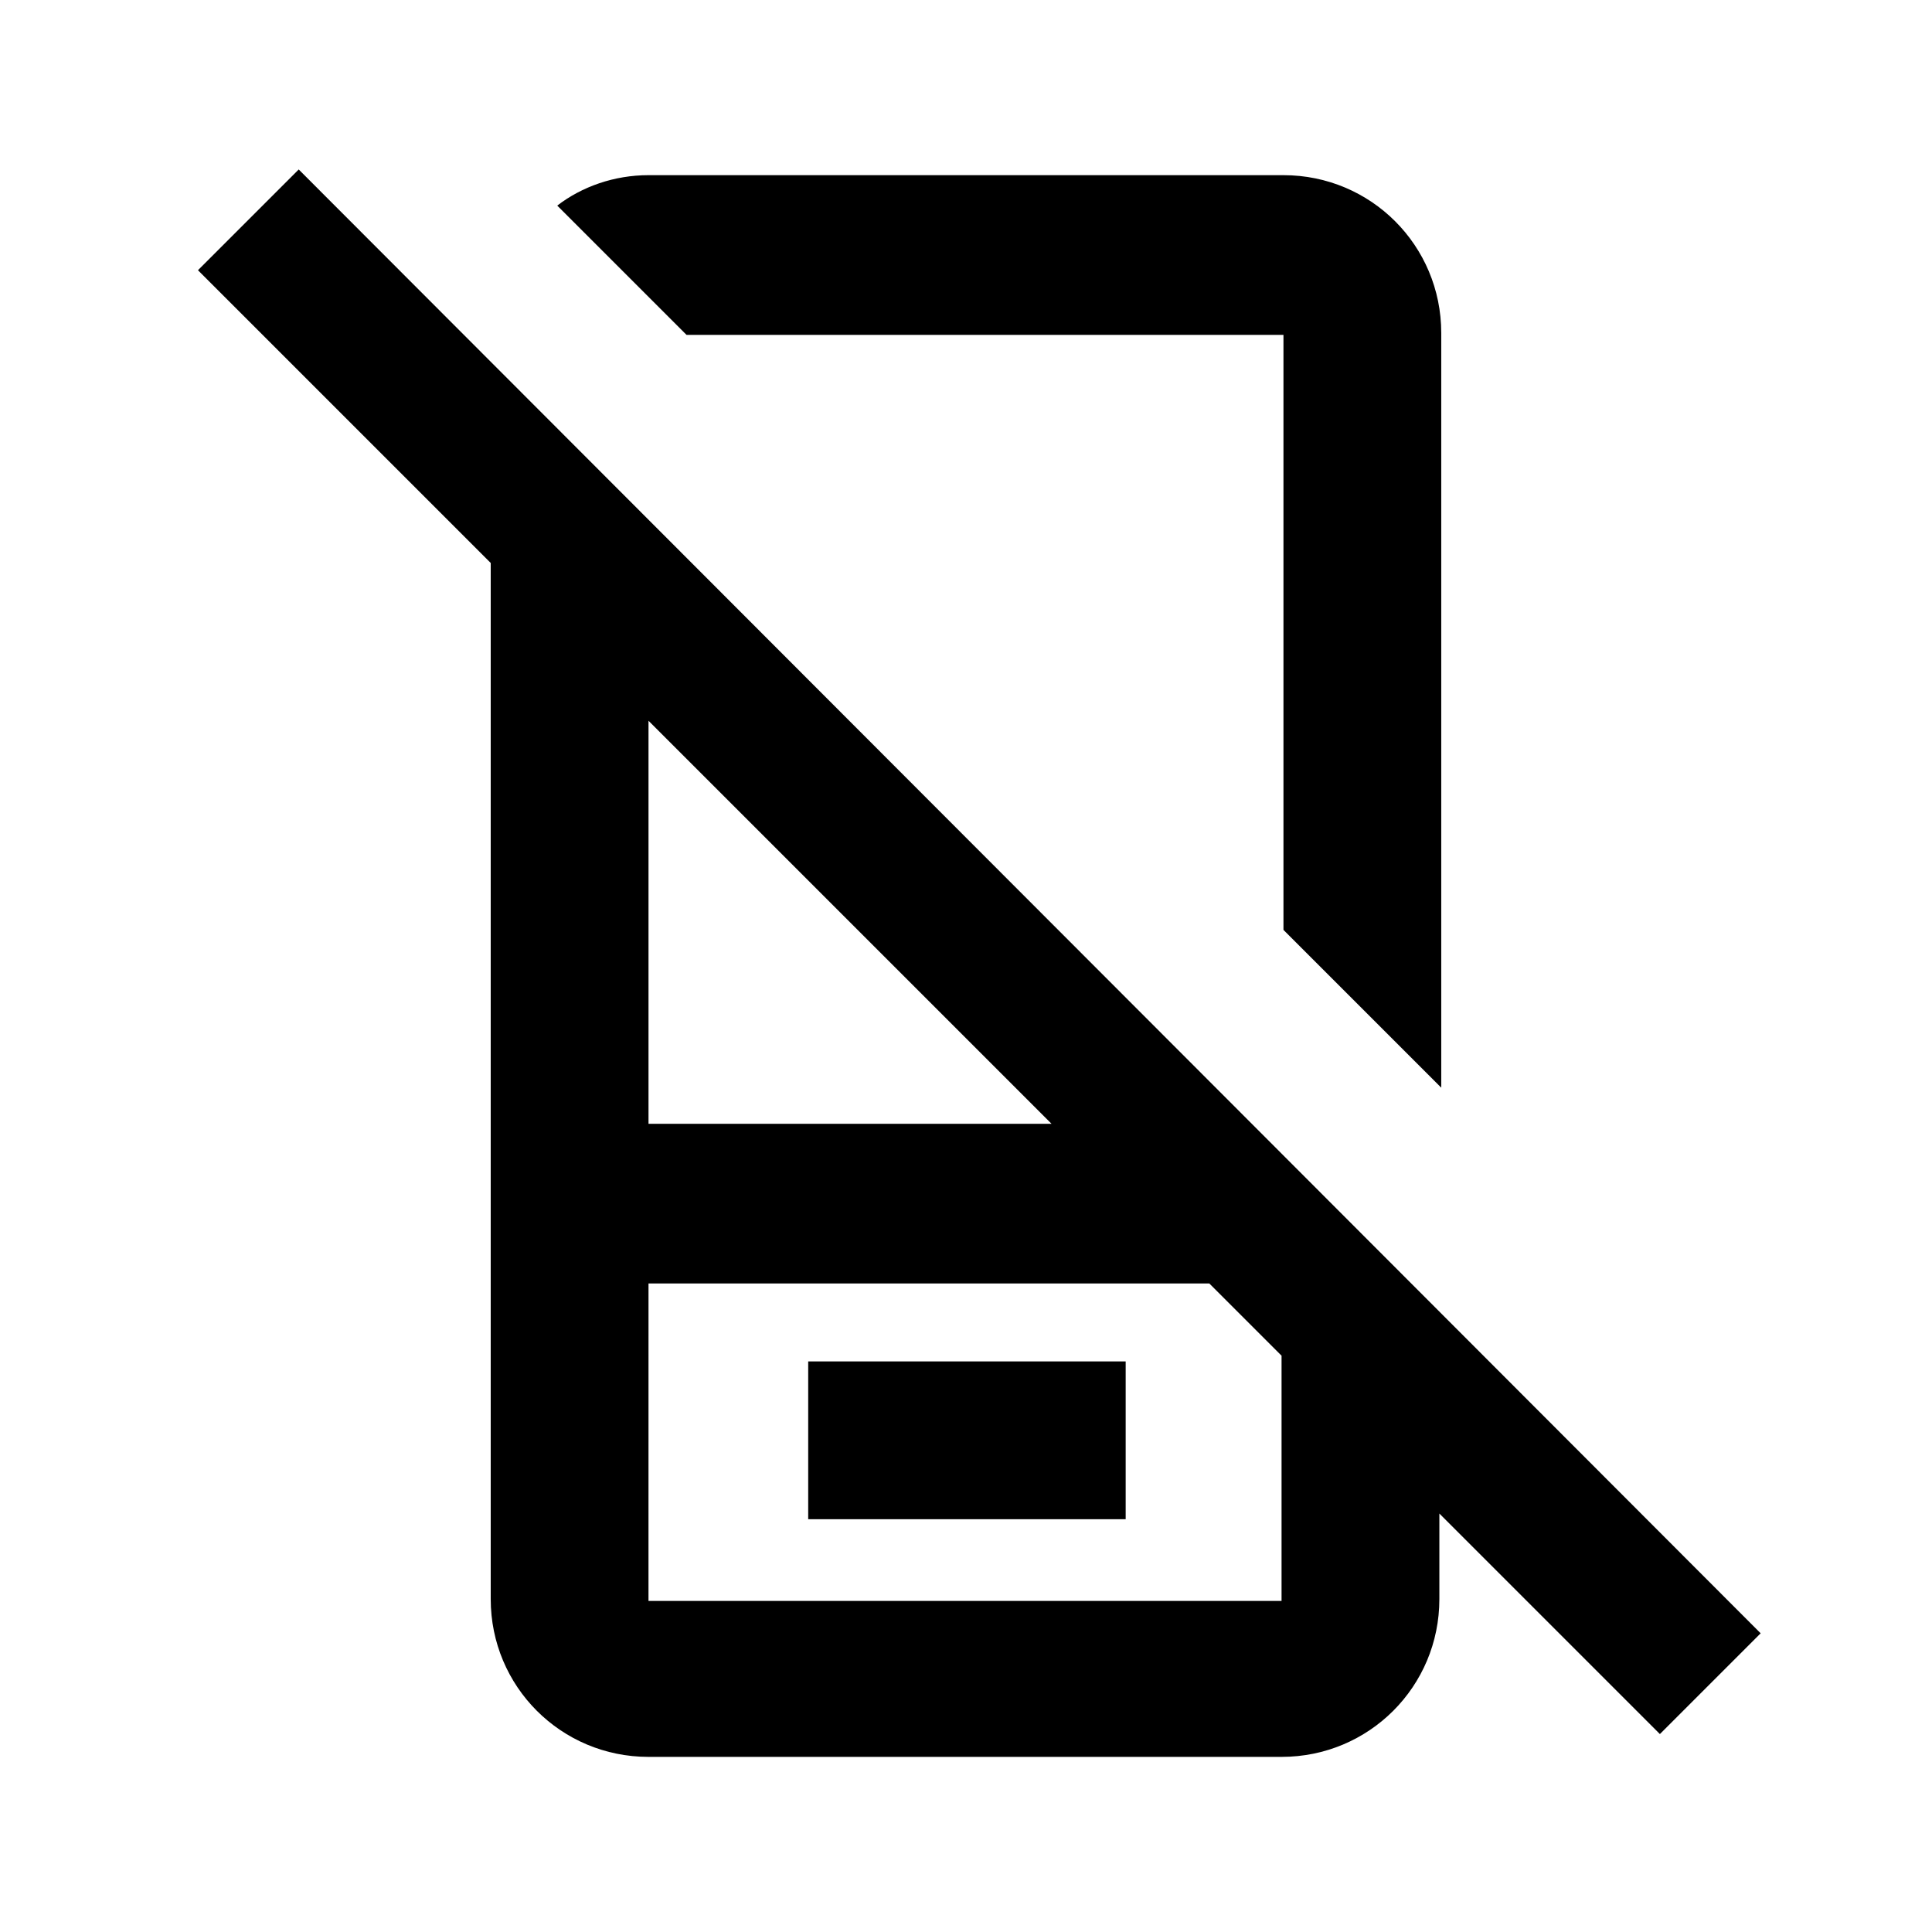
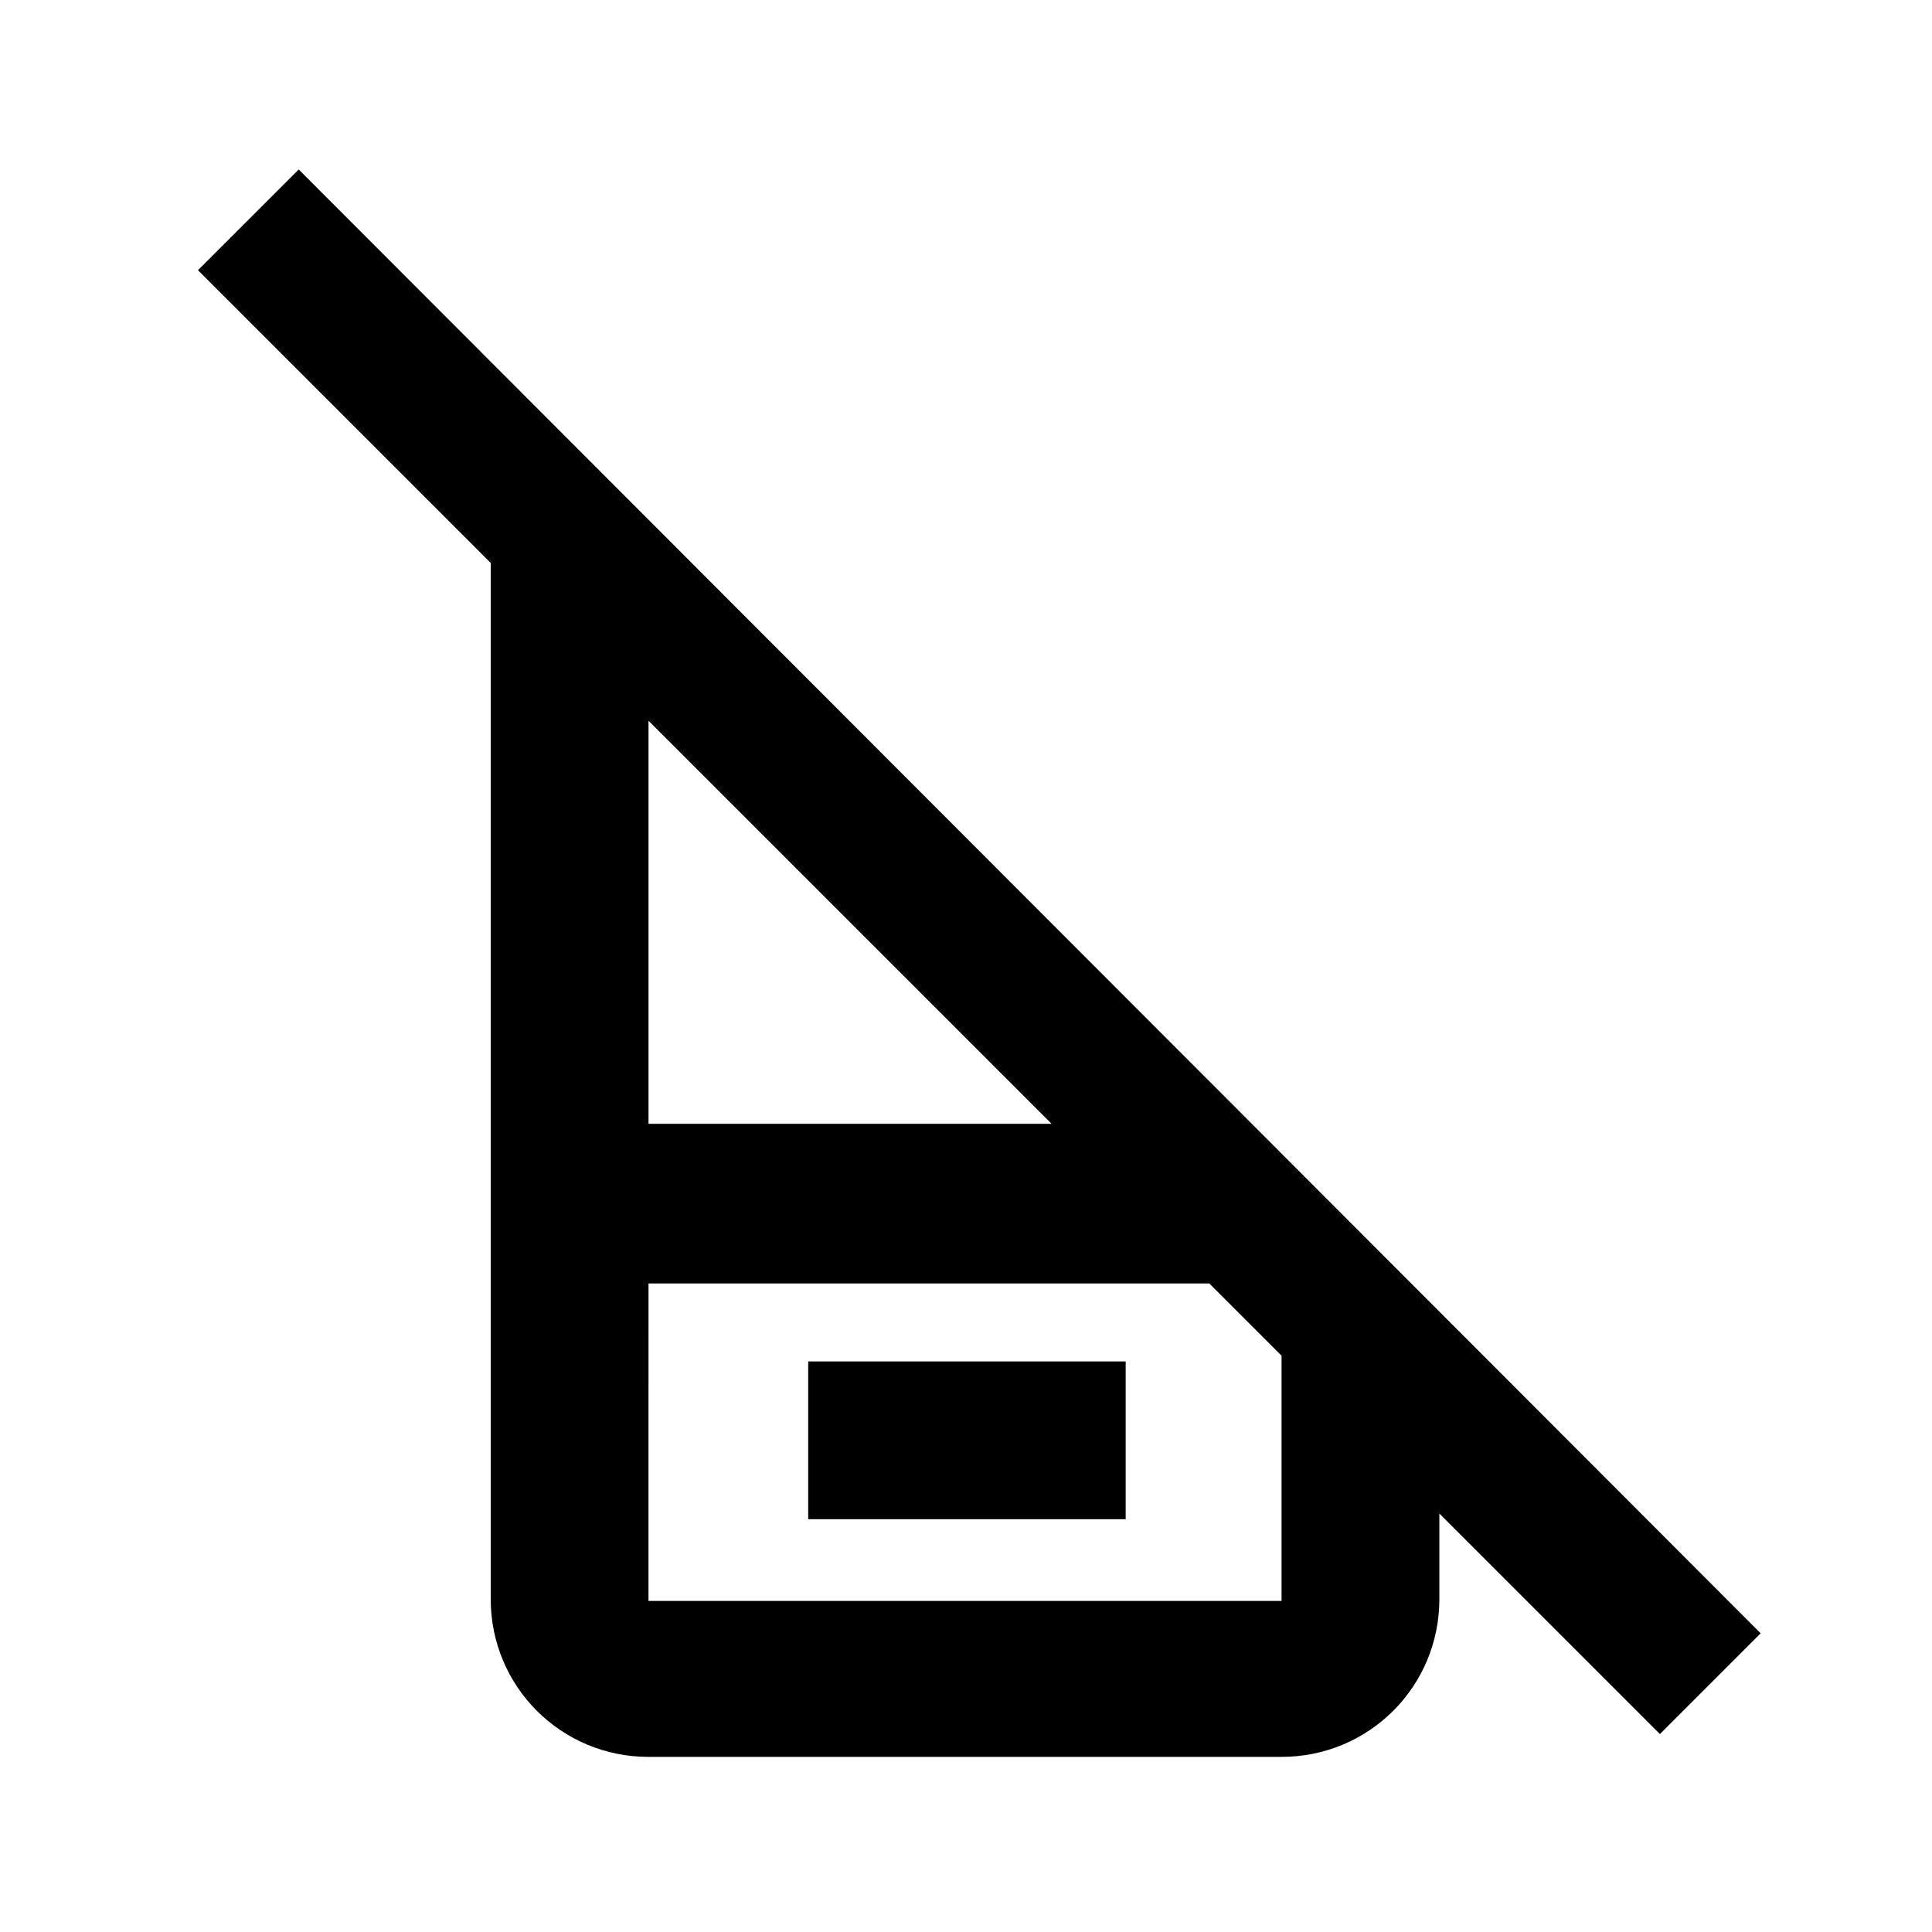
<svg xmlns="http://www.w3.org/2000/svg" fill="#000000" width="800px" height="800px" version="1.1" viewBox="144 144 512 512">
  <g>
-     <path d="m484.13 232.23v158.2l41.816 41.816v-200.01c0-23.176-18.641-41.816-41.816-41.816h-168.27c-9.07 0-17.633 3.023-24.184 8.062l34.258 34.258h158.2z" />
-     <path d="m358.18 504.79h84.137v41.816h-84.137z" />
+     <path d="m358.18 504.79h84.137v41.816h-84.137" />
    <path d="m196.46 215.61 77.586 77.586v274.58c0 23.176 18.641 41.816 41.816 41.816h167.77c23.176 0 41.816-18.641 41.816-41.816v-22.672l58.441 58.441 26.703-26.703-387.43-387.93zm119.4 119.4 106.81 106.81h-106.81zm0 149.12h148.62l19.145 19.145v64.992h-167.77z" />
  </g>
</svg>